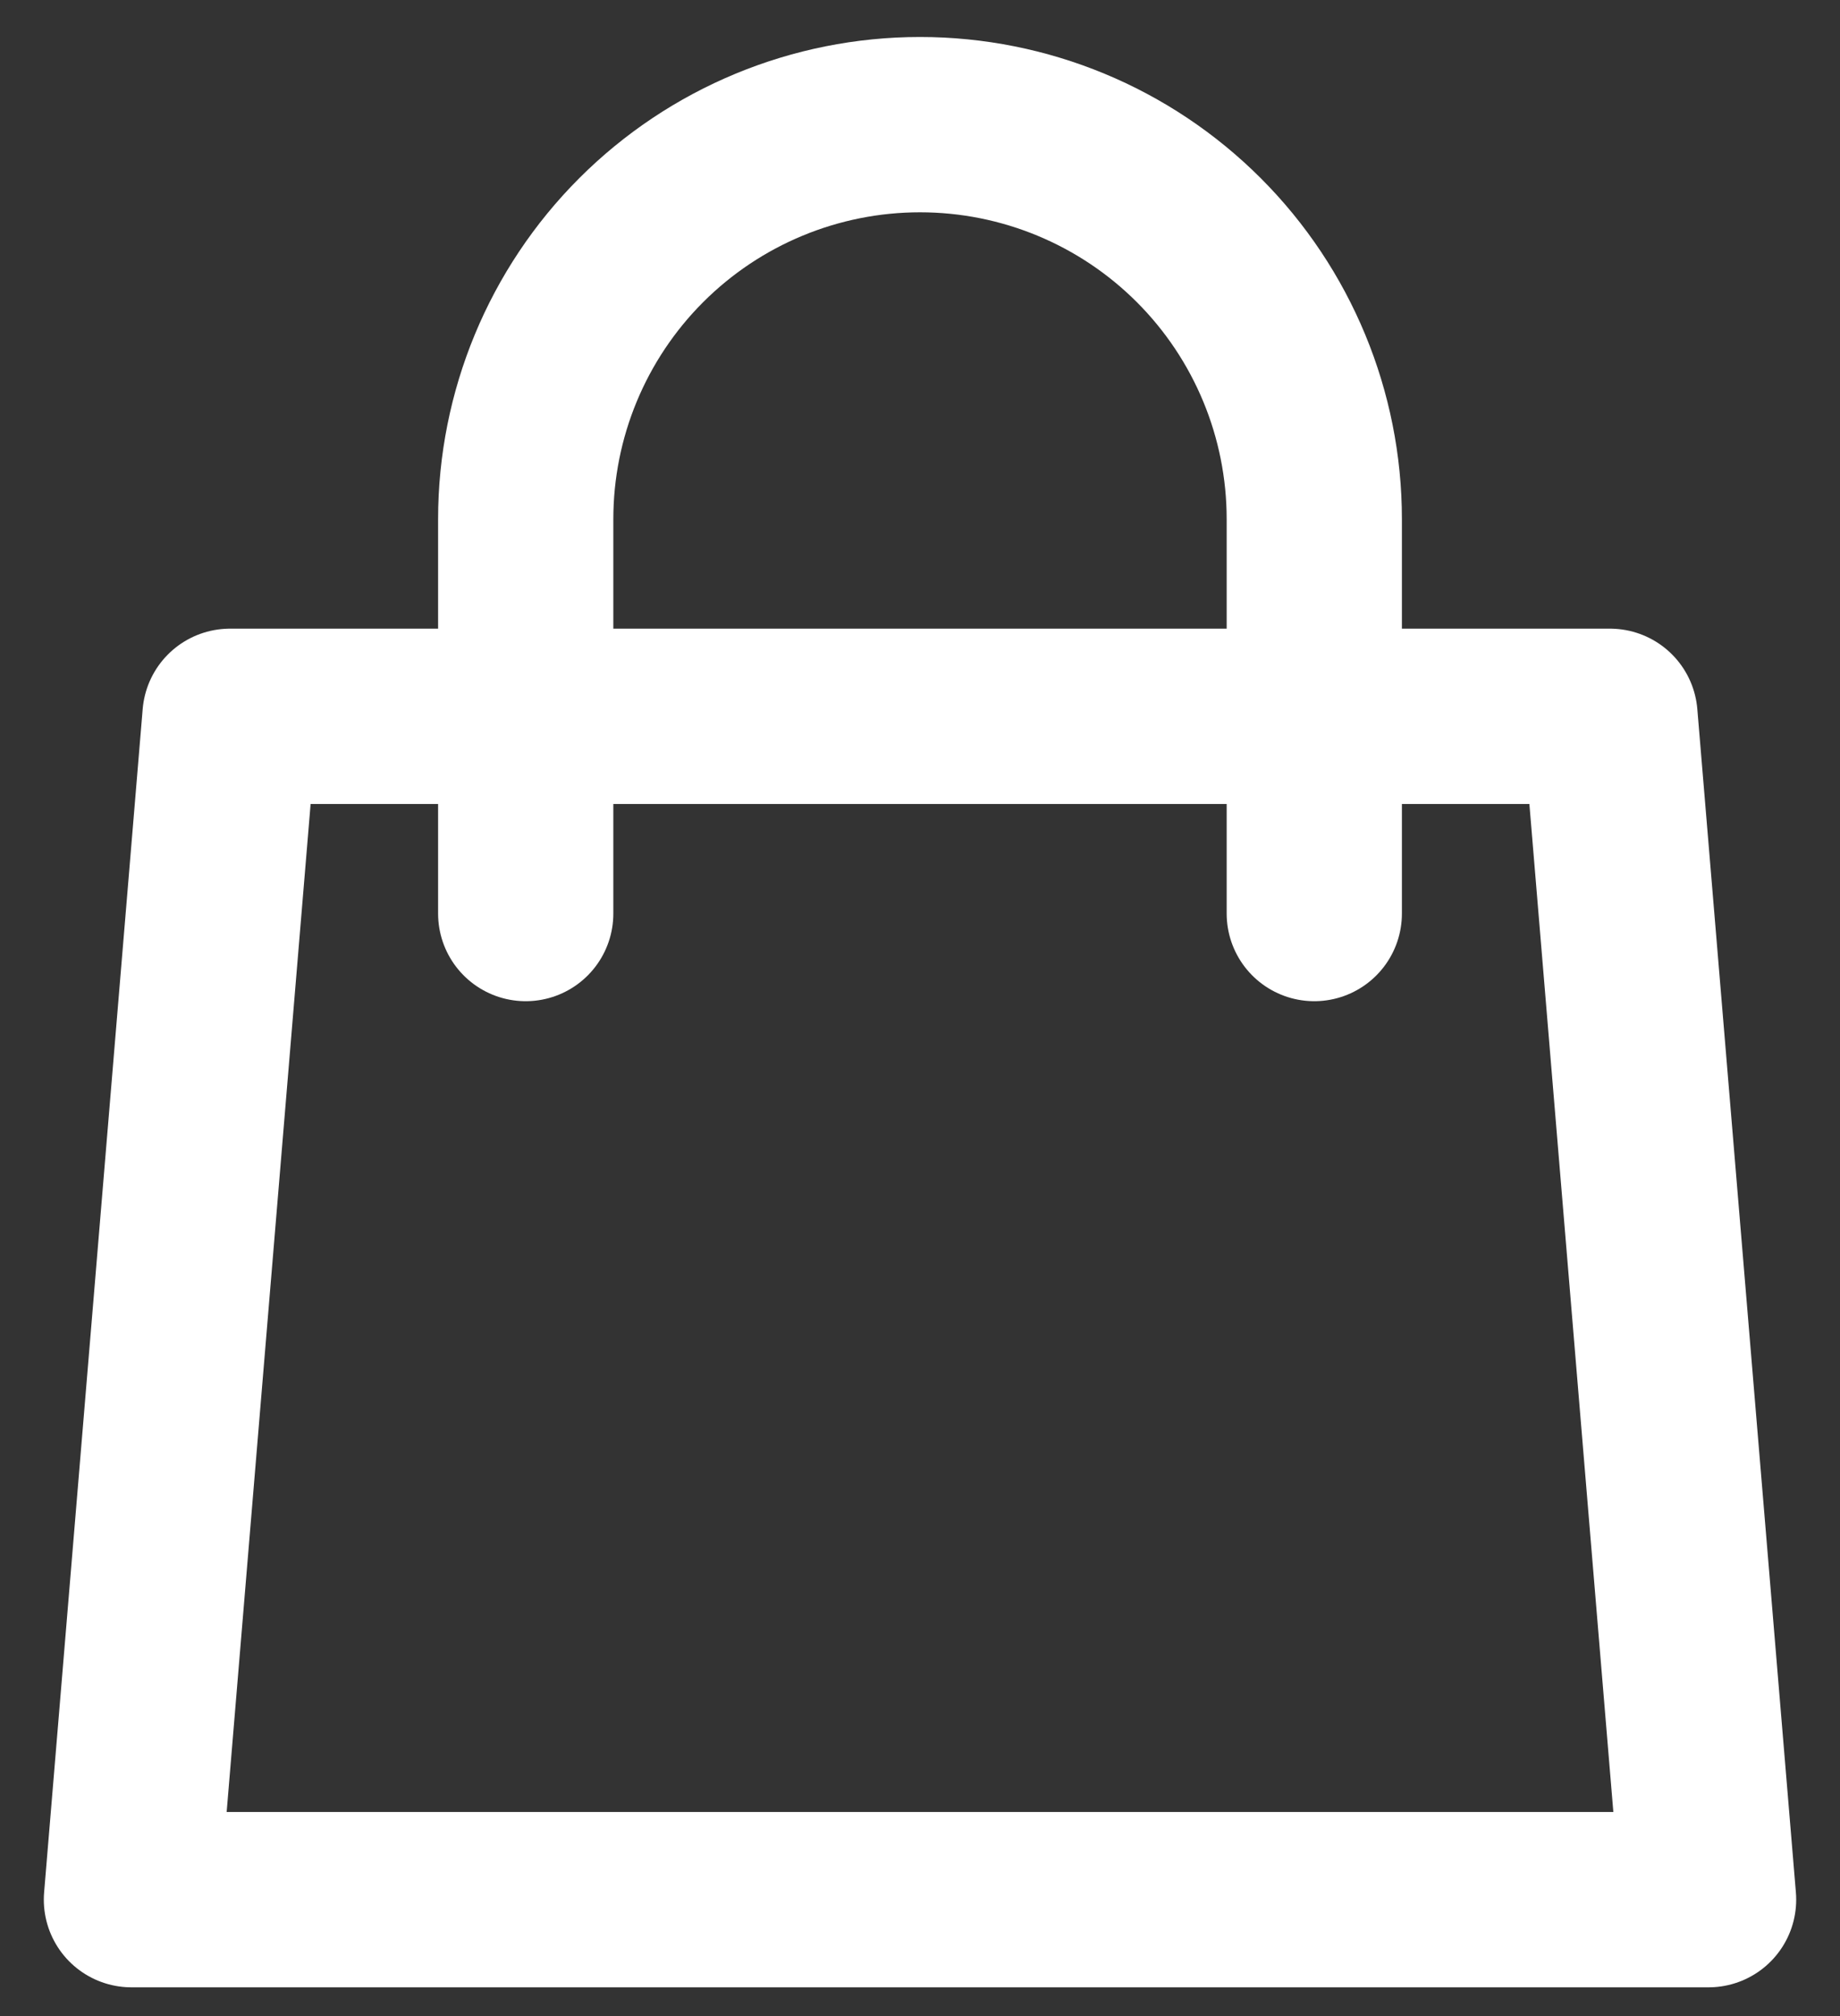
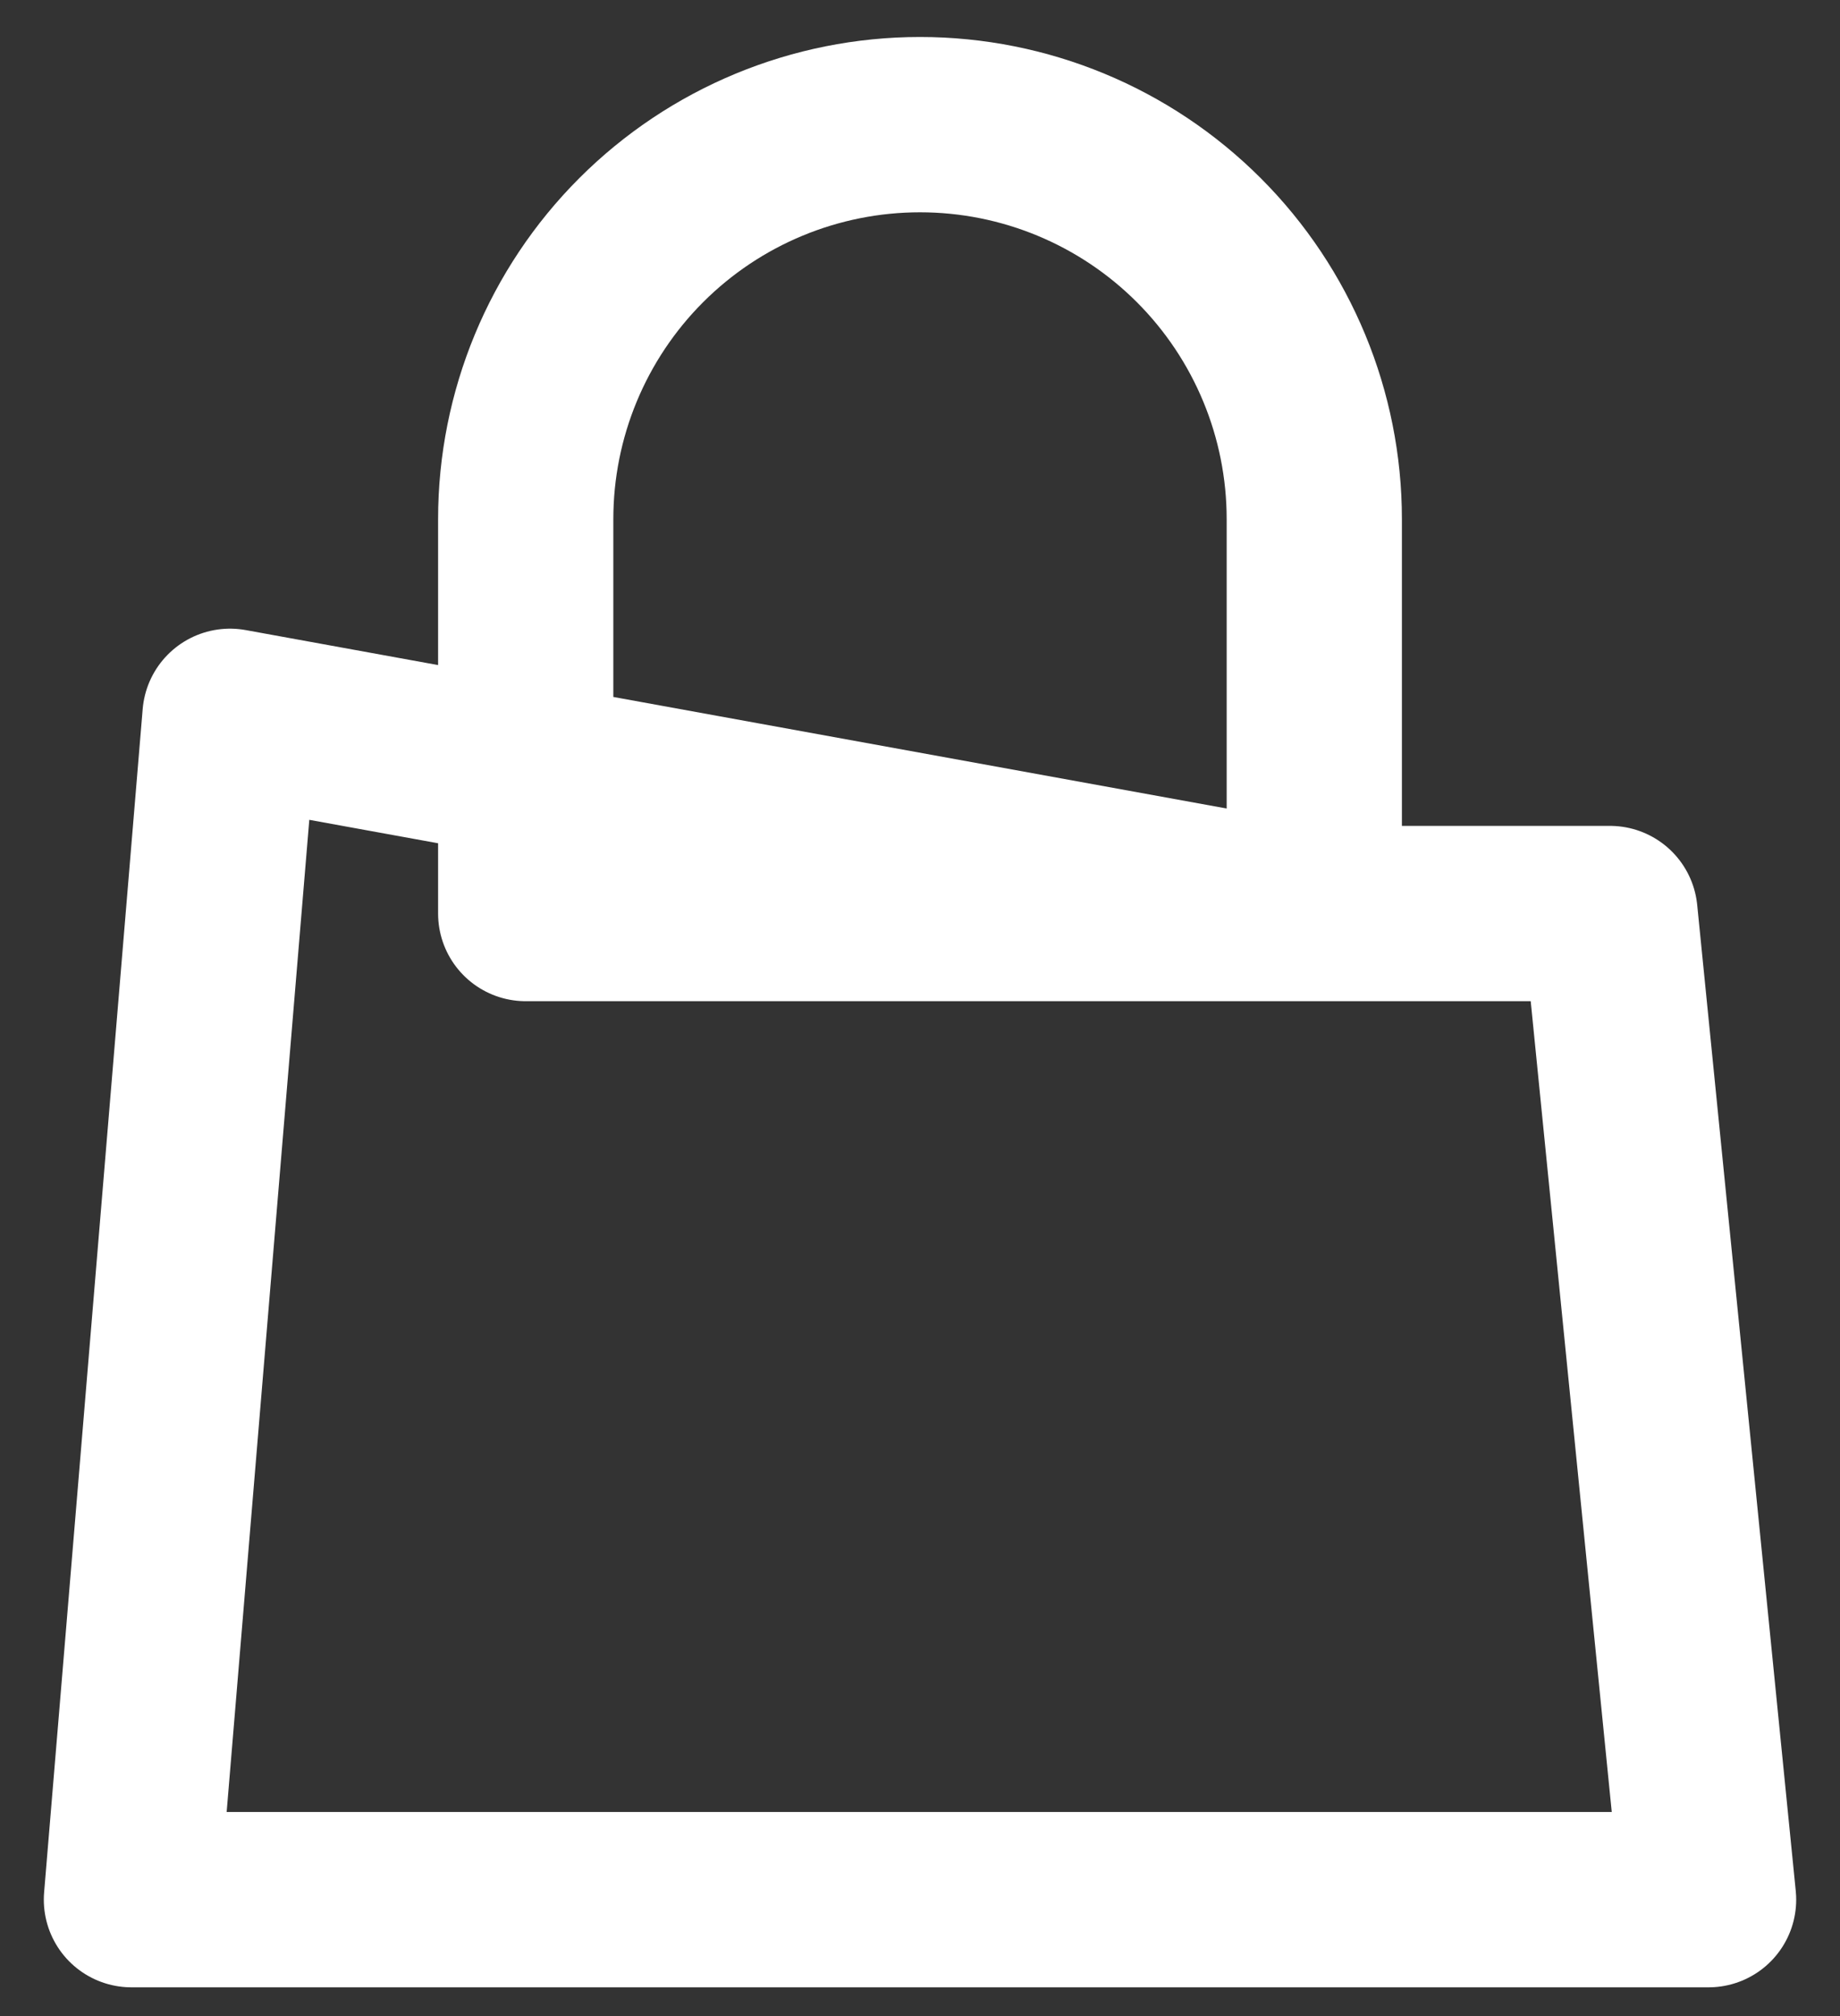
<svg xmlns="http://www.w3.org/2000/svg" width="21" height="23" viewBox="0 0 21 23" fill="none">
  <rect x="0" y="0" width="21" height="23" fill="#333333" stroke="none" />
-   <path d="M15 10.422V5.922C15 4.729 14.526 3.584 13.682 2.74C12.838 1.896 11.694 1.422 10.5 1.422C9.307 1.422 8.162 1.896 7.318 2.74C6.474 3.584 6 4.729 6 5.922V10.422M2.625 8.172H18.375L19.5 21.672H1.5L2.625 8.172Z" stroke="white" stroke-width="2" stroke-linecap="round" stroke-linejoin="round" />
+   <path d="M15 10.422V5.922C15 4.729 14.526 3.584 13.682 2.74C12.838 1.896 11.694 1.422 10.5 1.422C9.307 1.422 8.162 1.896 7.318 2.74C6.474 3.584 6 4.729 6 5.922V10.422H18.375L19.5 21.672H1.5L2.625 8.172Z" stroke="white" stroke-width="2" stroke-linecap="round" stroke-linejoin="round" />
</svg>